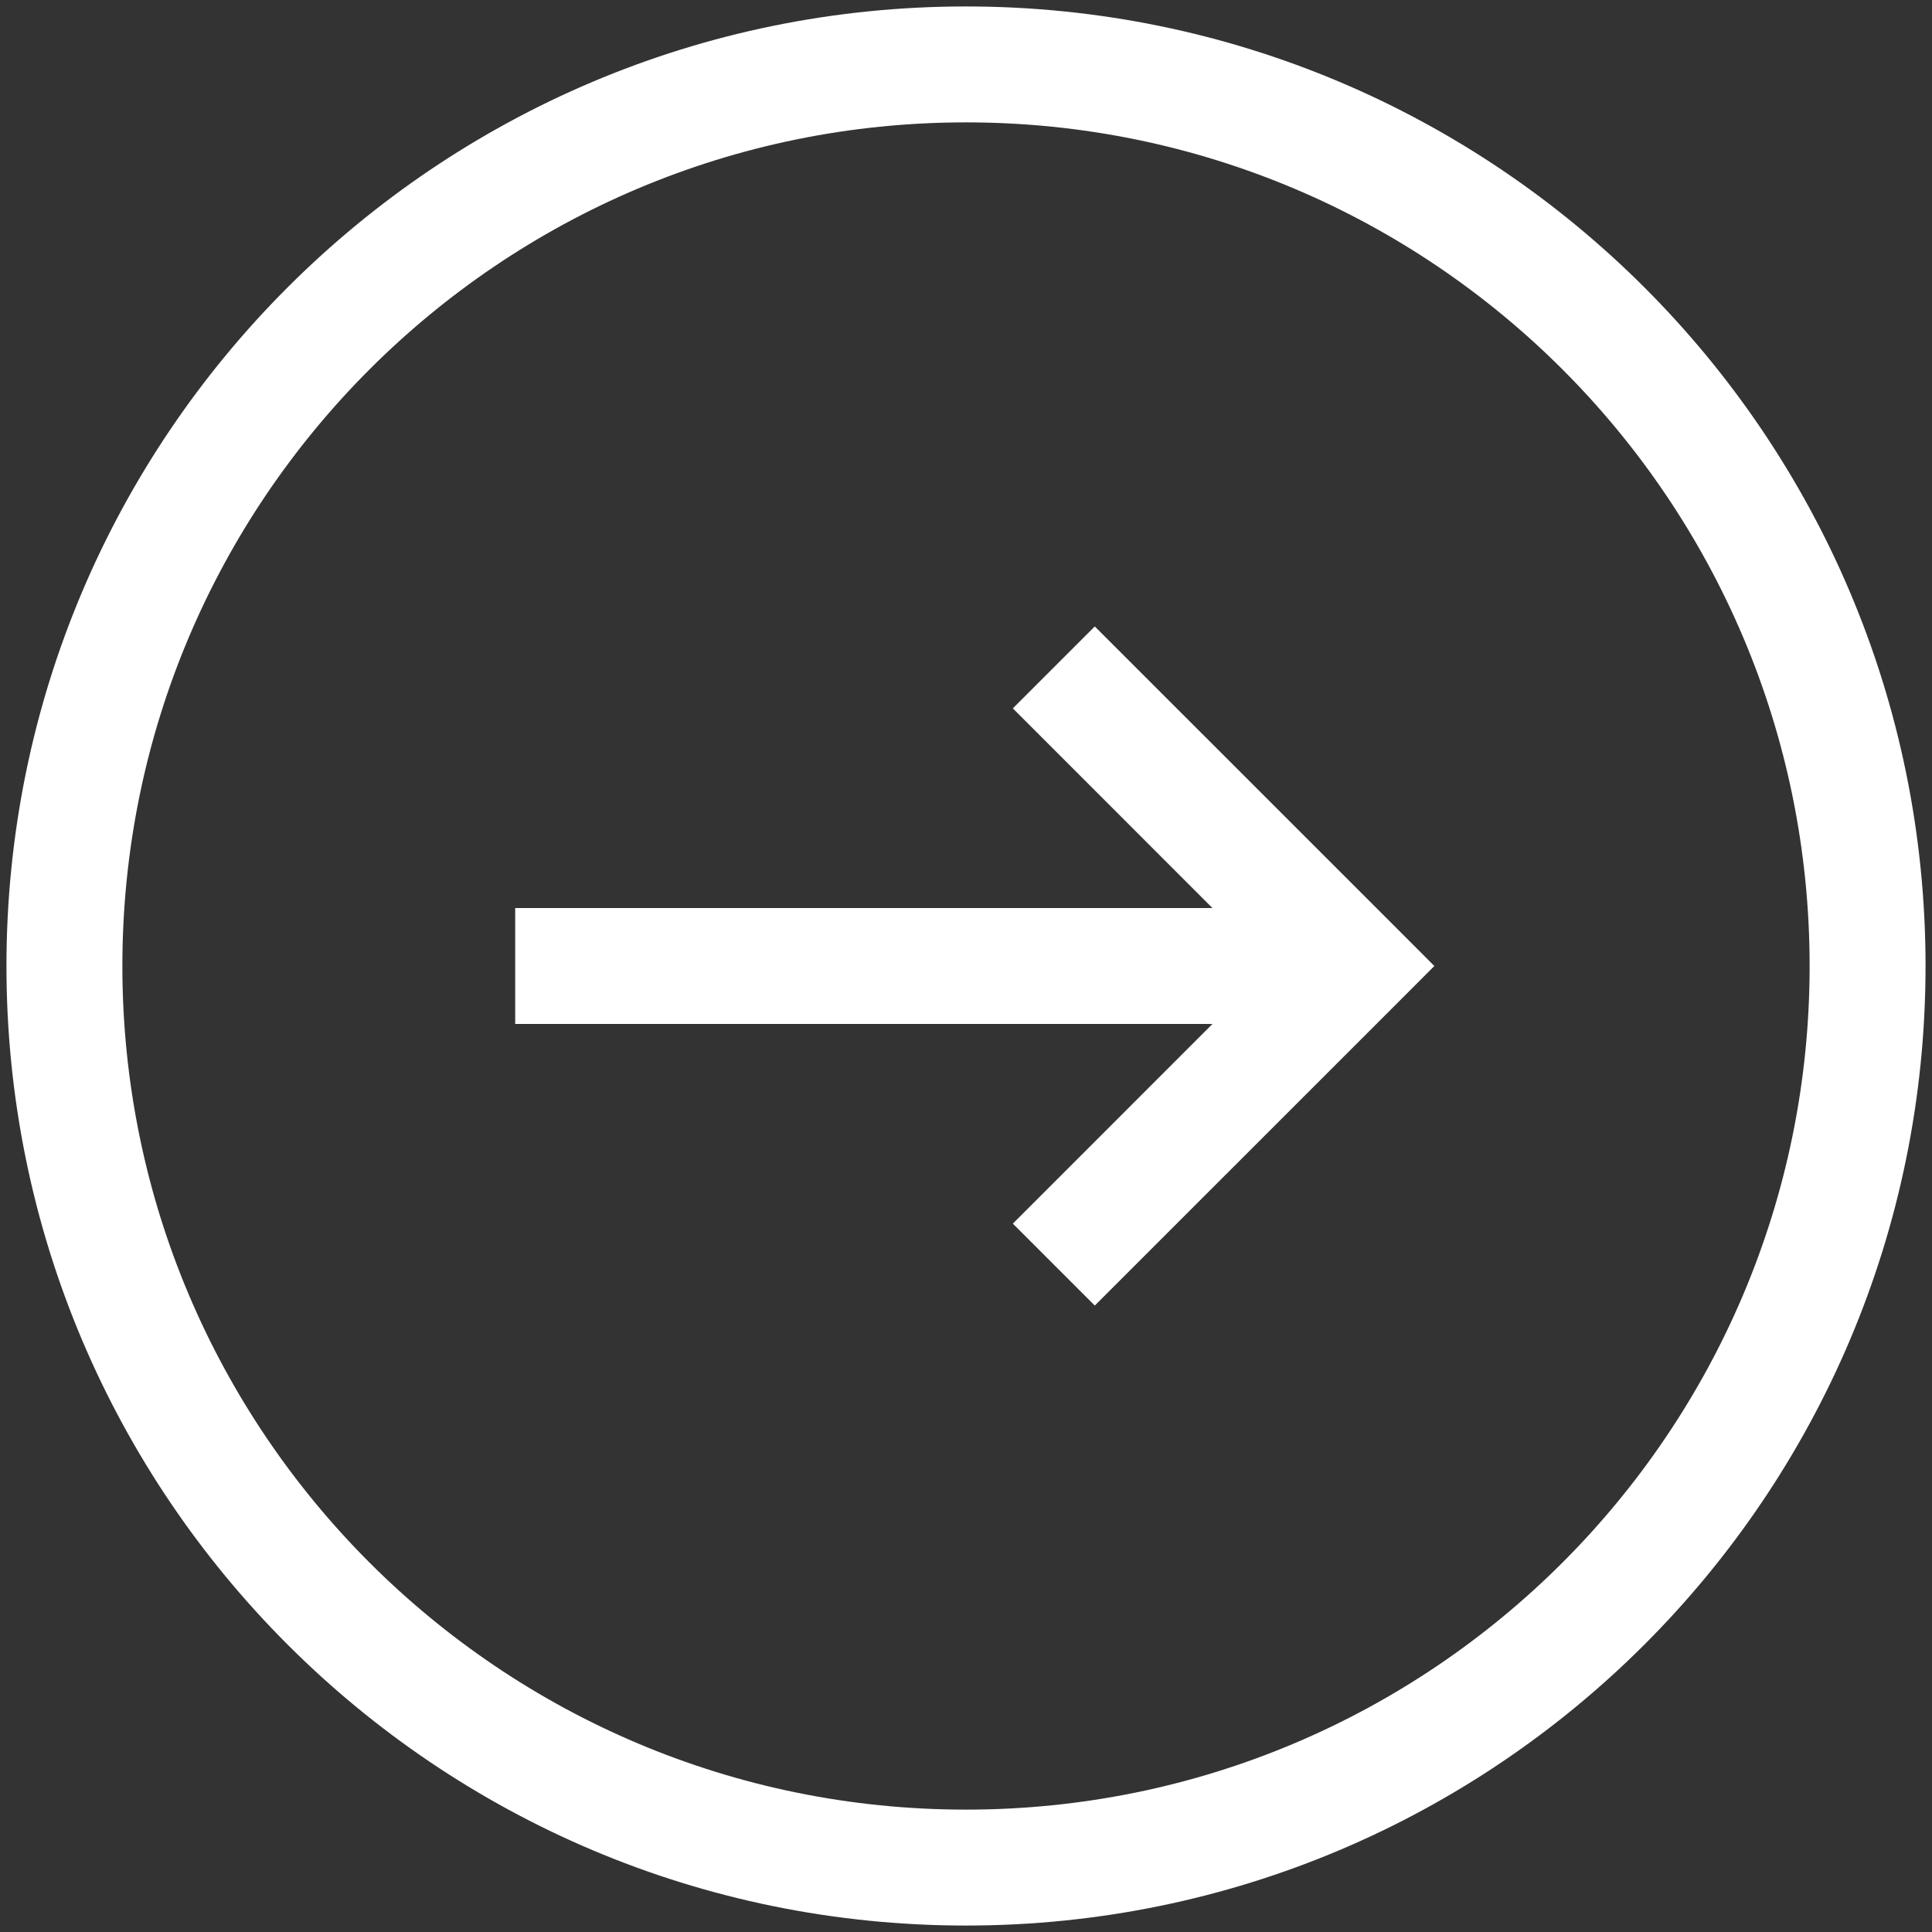
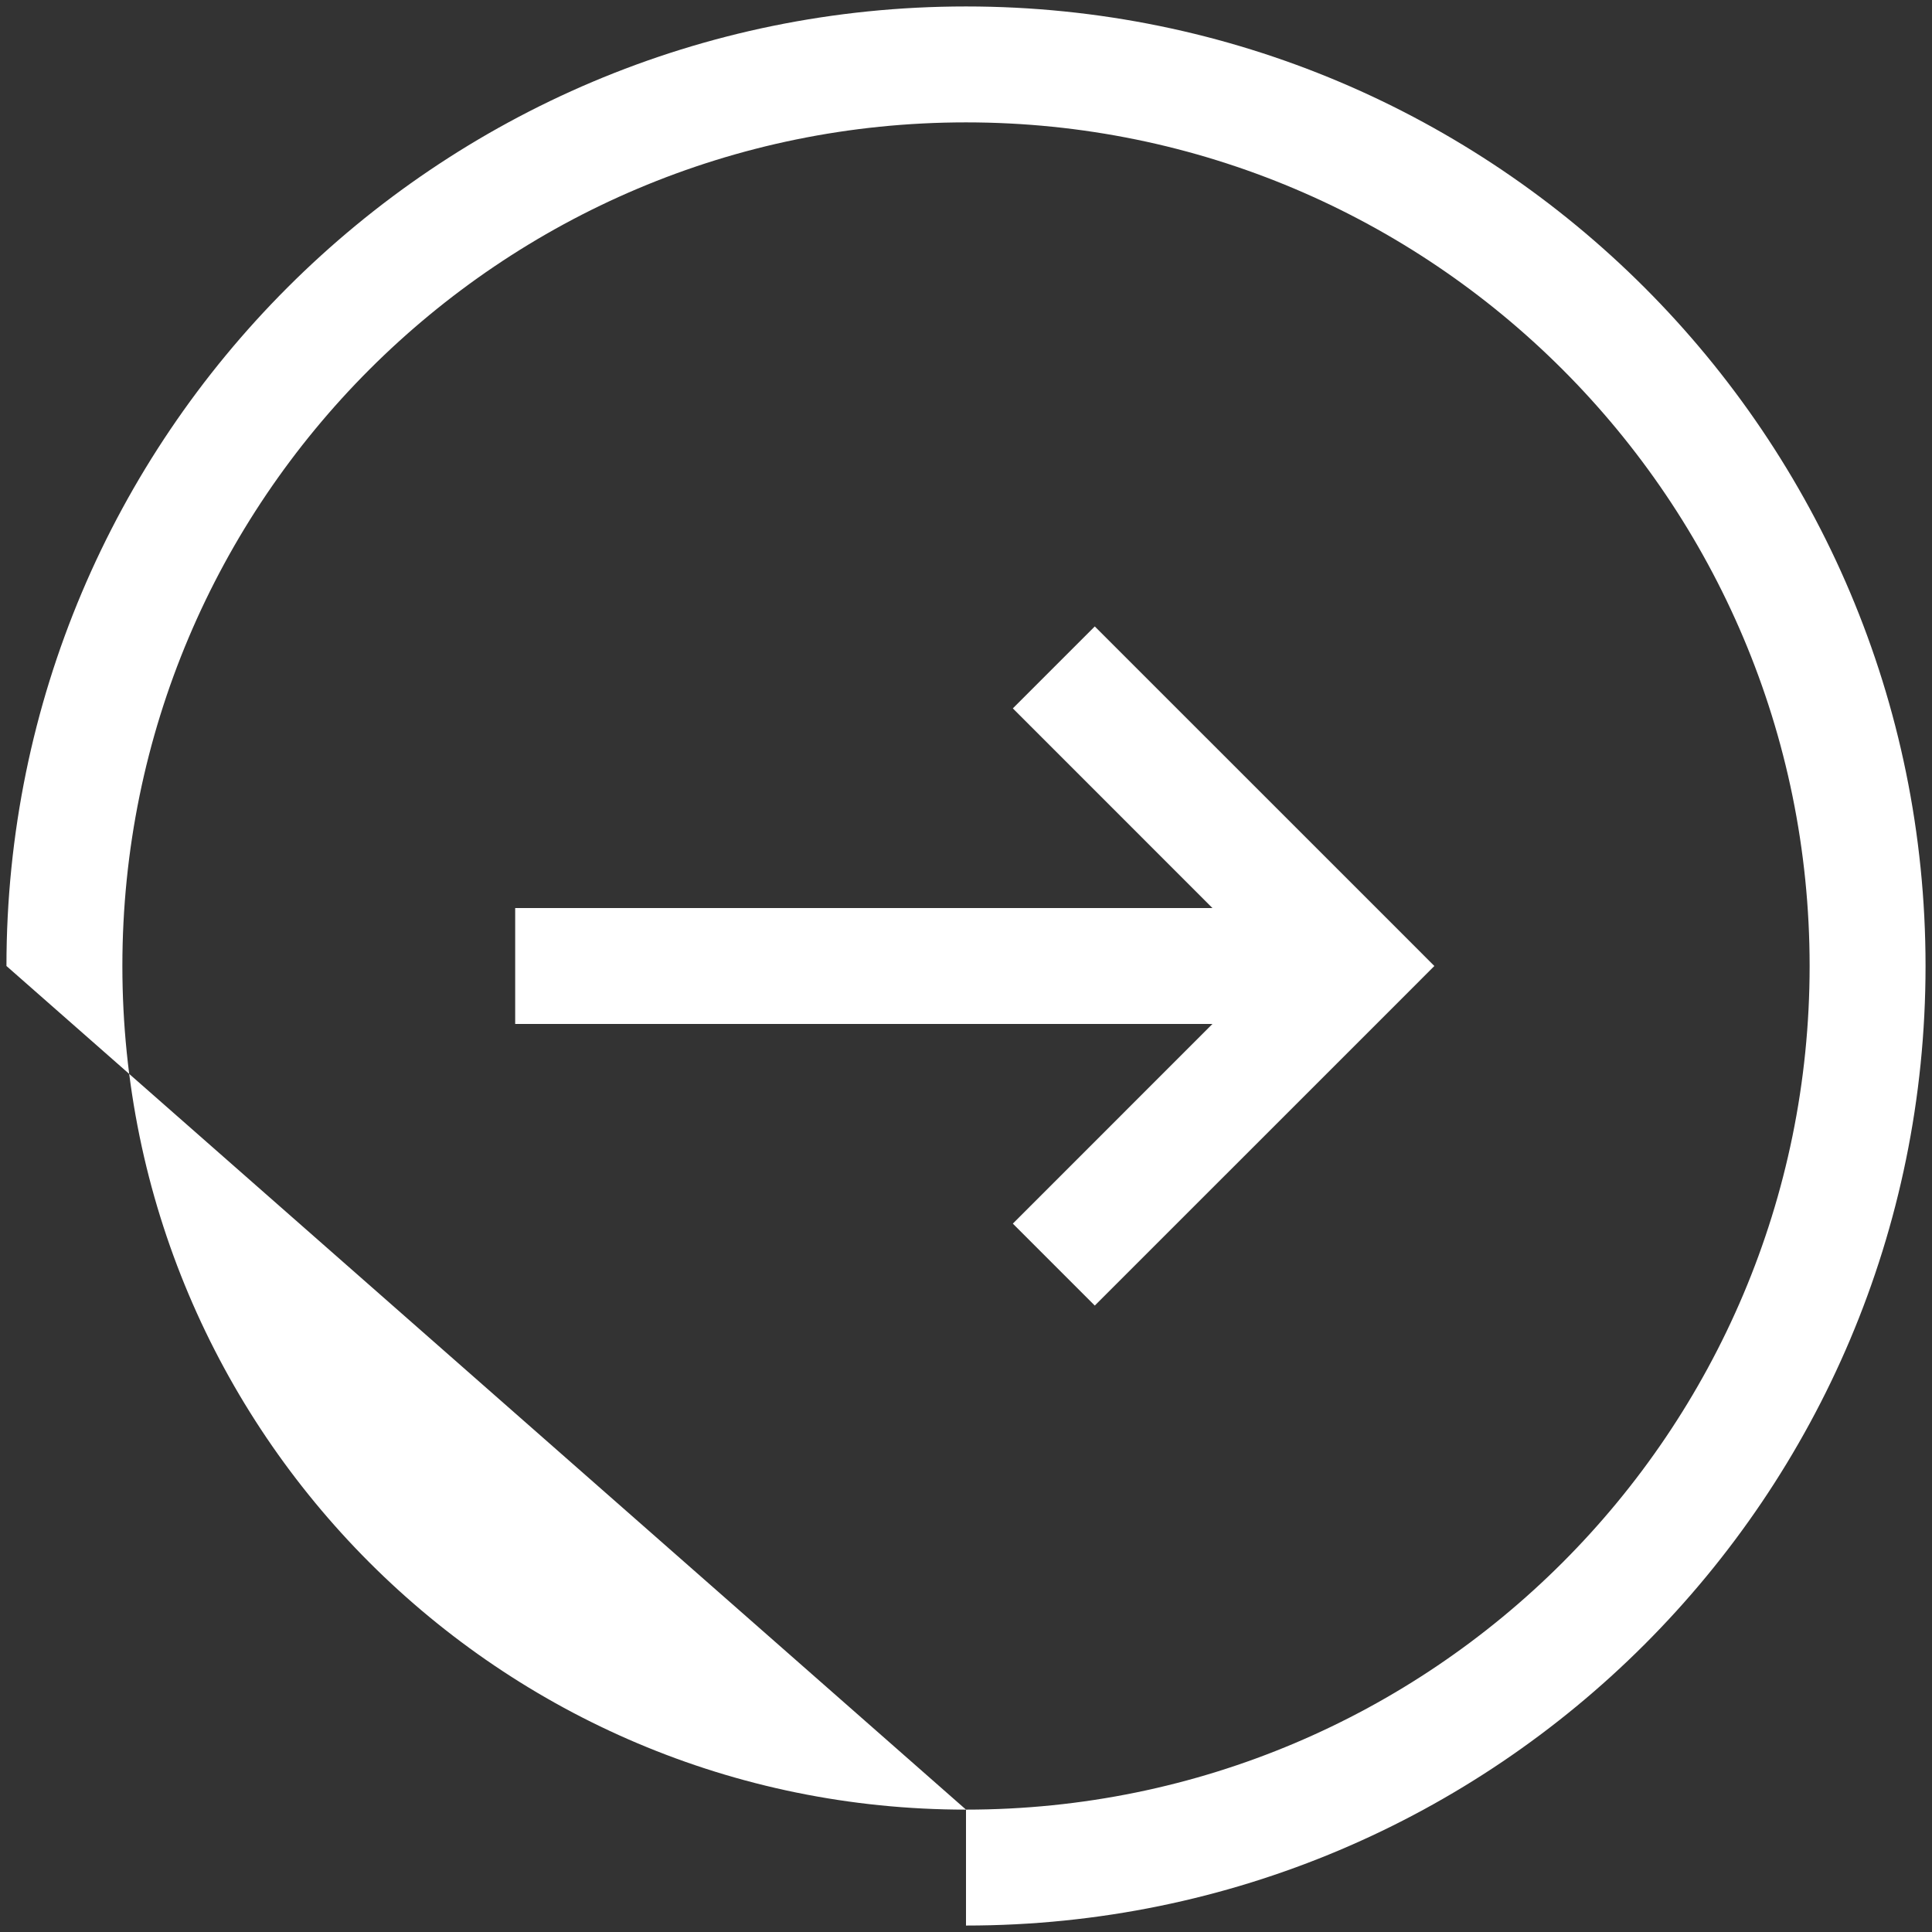
<svg xmlns="http://www.w3.org/2000/svg" width="50" height="50" viewBox="0 0 50 50" fill="none">
  <rect x="0" y="0" width="50" height="50" fill="#333333" stroke="none" />
-   <path d="M27.273 30.606L26.212 31.667L28.333 33.788L29.394 32.727L27.273 30.606ZM35 25L36.061 26.061L37.121 25L36.061 23.939L35 25ZM29.394 17.273L28.333 16.212L26.212 18.333L27.273 19.394L29.394 17.273ZM25 48.333L25 46.833L25 48.333ZM1.667 25L3.167 25L1.667 25ZM48.333 25L49.833 25L48.333 25ZM25 1.667L25 0.167L25 1.667ZM29.394 32.727L36.061 26.061L33.939 23.939L27.273 30.606L29.394 32.727ZM36.061 23.939L29.394 17.273L27.273 19.394L33.939 26.061L36.061 23.939ZM35 23.5L13.333 23.5L13.333 26.5L35 26.5L35 23.5ZM25 46.833C12.942 46.833 3.167 37.058 3.167 25L0.167 25C0.167 38.715 11.285 49.833 25 49.833L25 46.833ZM46.833 25C46.833 37.058 37.058 46.833 25 46.833L25 49.833C38.715 49.833 49.833 38.715 49.833 25L46.833 25ZM25 3.167C37.058 3.167 46.833 12.942 46.833 25L49.833 25C49.833 11.285 38.715 0.167 25 0.167L25 3.167ZM25 0.167C11.285 0.167 0.167 11.285 0.167 25L3.167 25C3.167 12.942 12.942 3.167 25 3.167L25 0.167Z" fill="white" />
+   <path d="M27.273 30.606L26.212 31.667L28.333 33.788L29.394 32.727L27.273 30.606ZM35 25L36.061 26.061L37.121 25L36.061 23.939L35 25ZM29.394 17.273L28.333 16.212L26.212 18.333L27.273 19.394L29.394 17.273ZM25 48.333L25 46.833L25 48.333ZM1.667 25L3.167 25L1.667 25ZM48.333 25L49.833 25L48.333 25ZM25 1.667L25 0.167L25 1.667ZM29.394 32.727L36.061 26.061L33.939 23.939L27.273 30.606L29.394 32.727ZM36.061 23.939L29.394 17.273L27.273 19.394L33.939 26.061L36.061 23.939ZM35 23.5L13.333 23.5L13.333 26.5L35 26.5L35 23.5ZM25 46.833C12.942 46.833 3.167 37.058 3.167 25L0.167 25L25 46.833ZM46.833 25C46.833 37.058 37.058 46.833 25 46.833L25 49.833C38.715 49.833 49.833 38.715 49.833 25L46.833 25ZM25 3.167C37.058 3.167 46.833 12.942 46.833 25L49.833 25C49.833 11.285 38.715 0.167 25 0.167L25 3.167ZM25 0.167C11.285 0.167 0.167 11.285 0.167 25L3.167 25C3.167 12.942 12.942 3.167 25 3.167L25 0.167Z" fill="white" />
</svg>